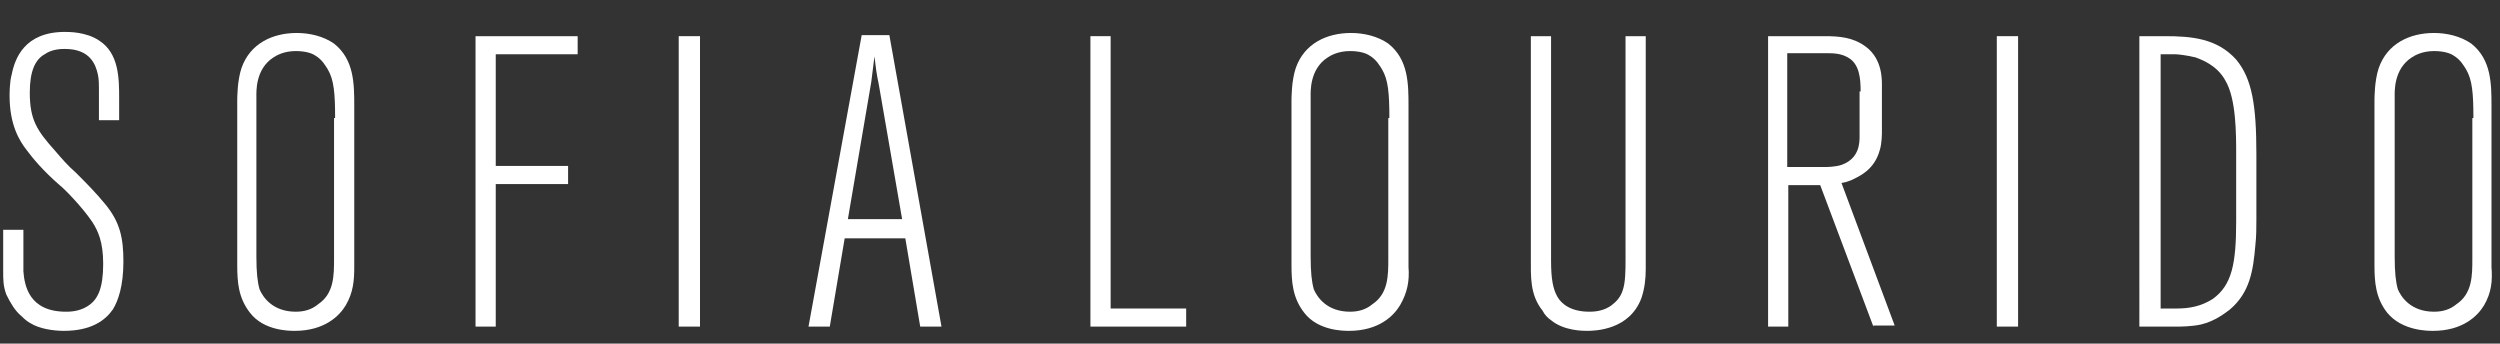
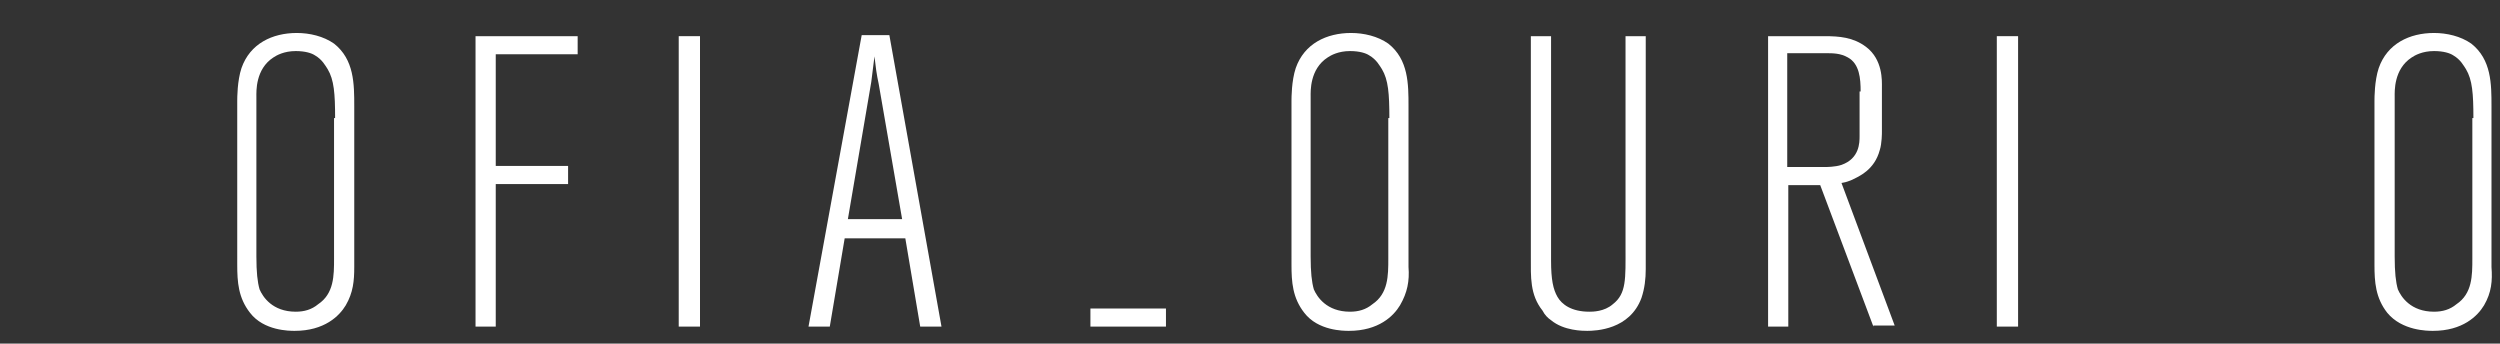
<svg xmlns="http://www.w3.org/2000/svg" id="Capa_1" x="0px" y="0px" viewBox="0 0 235 32.3" style="enable-background:new 0 0 235 32.3;" xml:space="preserve">
  <rect x="0" y="0" width="235" height="32.3" fill="#333333" stroke="none" />
  <style type="text/css">
	.st0{fill:#FFFFFF;}
</style>
  <g>
    <g>
-       <path class="st0" d="M10.6,29.1c-0.7,1-2,2-4.6,2c-1,0-2.3-0.2-3.1-0.7c-0.2-0.1-0.5-0.3-0.9-0.7c-0.6-0.5-1-1.2-1.4-2    c-0.3-0.8-0.3-1.4-0.3-2.2v-3.9h1.9v2.2c0,0.6,0,1.1,0,1.7c0.1,1.3,0.5,3.8,4,3.8c0.3,0,1.2,0,2-0.5c1-0.6,1.5-1.7,1.5-4    c0-2.1-0.5-3.1-1-3.9c-1-1.5-2.8-3.3-3.1-3.5C4,16,3.1,14.9,2.5,14.1C1.8,13.2,0.9,11.7,0.9,9c0-0.2,0-1.3,0.2-2    c0.3-1.5,1.2-4,5-4c0.4,0,2,0,3.2,0.8c1.9,1.2,1.9,3.6,1.9,5.5v2H9.3V8.8c0-1,0-1.3-0.1-1.8C9,6.1,8.5,4.6,6.1,4.6    c-0.3,0-1.2,0-1.9,0.5C3.3,5.6,2.8,6.7,2.8,8.7c0,2.6,0.7,3.6,2.4,5.5c0.6,0.7,1.2,1.4,1.9,2c1,1,1.9,1.9,2.8,3    c1.4,1.7,1.7,3.2,1.7,5.4C11.6,26.9,11.1,28.3,10.6,29.1z" />
      <path class="st0" d="M32.5,28.7c-0.6,1-2,2.4-4.8,2.4c-0.5,0-2.9,0-4.2-1.7c-1.1-1.4-1.2-2.9-1.2-4.5V9.5c0-0.3,0-1.9,0.4-3.1    c0.8-2.3,2.9-3.3,5.2-3.3c1.2,0,2.5,0.3,3.5,1c1.9,1.5,1.9,3.8,1.9,5.9v15.1C33.3,26.4,33.2,27.5,32.5,28.7z M31.5,11.1    c0-2.3-0.1-3.6-0.7-4.6c-0.2-0.3-0.5-0.9-1.2-1.3c-0.3-0.2-0.9-0.4-1.8-0.4c-1.1,0-1.8,0.4-2.1,0.6c-1.7,1.1-1.6,3.2-1.6,3.7v15    c0,1.5,0.1,2.4,0.3,3.1c0.3,0.7,1.2,2.1,3.4,2.1c0.8,0,1.5-0.2,2.1-0.7c1.5-1,1.5-2.7,1.5-4.3V11.1z" />
      <path class="st0" d="M46.6,5.1v10.5h6.8v1.7h-6.8v13.4h-1.9V3.4h9.6v1.7H46.6z" />
      <path class="st0" d="M63.8,30.7V3.4h2v27.3H63.8z" />
      <path class="st0" d="M86.5,30.7l-1.4-8.3h-5.7l-1.4,8.3h-2l5-27.4h2.6l4.9,27.4H86.5z M82.6,7.9c-0.2-0.9-0.3-1.7-0.4-2.6    c-0.1,0.8-0.2,1.6-0.3,2.4l-2.2,12.9h5.1L82.6,7.9z" />
-       <path class="st0" d="M102.5,30.7V3.4h1.9V29h7.1v1.7H102.5z" />
+       <path class="st0" d="M102.5,30.7V3.4V29h7.1v1.7H102.5z" />
      <path class="st0" d="M131.6,28.7c-0.6,1-2,2.4-4.8,2.4c-0.5,0-2.9,0-4.2-1.7c-1.1-1.4-1.2-2.9-1.2-4.5V9.5c0-0.3,0-1.9,0.4-3.1    c0.8-2.3,2.9-3.3,5.2-3.3c1.2,0,2.5,0.3,3.5,1c1.9,1.5,1.9,3.8,1.9,5.9v15.1C132.5,26.4,132.3,27.5,131.6,28.7z M130.6,11.1    c0-2.3-0.1-3.6-0.7-4.6c-0.2-0.3-0.5-0.9-1.2-1.3c-0.3-0.2-0.9-0.4-1.8-0.4c-1.1,0-1.8,0.4-2.1,0.6c-1.7,1.1-1.6,3.2-1.6,3.7v15    c0,1.5,0.1,2.4,0.3,3.1c0.3,0.7,1.2,2.1,3.4,2.1c0.8,0,1.5-0.2,2.1-0.7c1.5-1,1.5-2.7,1.5-4.3V11.1z" />
      <path class="st0" d="M154.3,28c-1.1,3-4.3,3.1-5.1,3.1c-0.4,0-2.2,0-3.4-1c-0.3-0.2-0.6-0.5-0.8-0.9c-1.2-1.5-1.1-3.2-1.1-5V3.4    h1.9v21.1c0,1.8,0.2,2.7,0.6,3.4c0.4,0.7,1.3,1.4,3,1.4c0.3,0,1.4,0,2.2-0.7c1.3-1,1.2-2.4,1.2-5.3V3.4h1.9v21.9    C154.7,26.2,154.6,27.1,154.3,28z" />
      <path class="st0" d="M176.1,30.7l-5-13.3h-3v13.3h-1.9V3.4h5.3c1.4,0,2.7,0.1,3.9,1c1.6,1.2,1.5,3.2,1.5,3.8v4.2    c0,0.1,0,1.1-0.2,1.7c-0.5,1.9-2,2.5-2.6,2.8c-0.3,0.1-0.4,0.2-1,0.3l5,13.4H176.1z M174.9,8.6c0-1.2-0.1-2.6-1.2-3.2    C173,5,172.3,5,171.6,5h-3.6v10.7h3.5c0.2,0,1,0,1.6-0.2c1.7-0.6,1.7-2.1,1.7-2.7V8.6z" />
      <path class="st0" d="M187.7,30.7V3.4h2v27.3H187.7z" />
-       <path class="st0" d="M212,23.1c-0.2,2.3-0.5,4.4-2.4,6c-0.4,0.3-1.4,1.1-2.7,1.4c-0.9,0.2-2,0.2-2.2,0.2h-3.6V3.4h2.4    c2.5,0,4.9,0.2,6.7,2.2c1.5,1.8,1.9,4.3,1.9,8.9v6.1C212.1,21.4,212.1,22.2,212,23.1z M210.2,14.5c0-1.9,0-5.2-1-6.9    c-0.8-1.5-2.3-2-2.8-2.2c-0.8-0.2-1.7-0.3-1.9-0.3h-1.4V29h1.5c1.2,0,2.3-0.2,3.4-0.9c1.8-1.3,2.2-3.3,2.2-7.3V14.5z" />
      <path class="st0" d="M233.5,28.7c-0.6,1-2,2.4-4.8,2.4c-0.5,0-2.9,0-4.3-1.7c-1.1-1.4-1.2-2.9-1.2-4.5V9.5c0-0.3,0-1.9,0.4-3.1    c0.8-2.3,2.9-3.3,5.2-3.3c1.2,0,2.5,0.3,3.5,1c1.9,1.5,1.9,3.8,1.9,5.9v15.1C234.3,26.4,234.2,27.5,233.5,28.7z M232.5,11.1    c0-2.3-0.1-3.6-0.7-4.6c-0.2-0.3-0.5-0.9-1.2-1.3c-0.3-0.2-0.9-0.4-1.8-0.4c-1.1,0-1.8,0.4-2.1,0.6c-1.7,1.1-1.6,3.2-1.6,3.7v15    c0,1.5,0.1,2.4,0.3,3.1c0.3,0.7,1.2,2.1,3.4,2.1c0.8,0,1.5-0.2,2.1-0.7c1.5-1,1.5-2.7,1.5-4.3V11.1z" />
    </g>
  </g>
</svg>